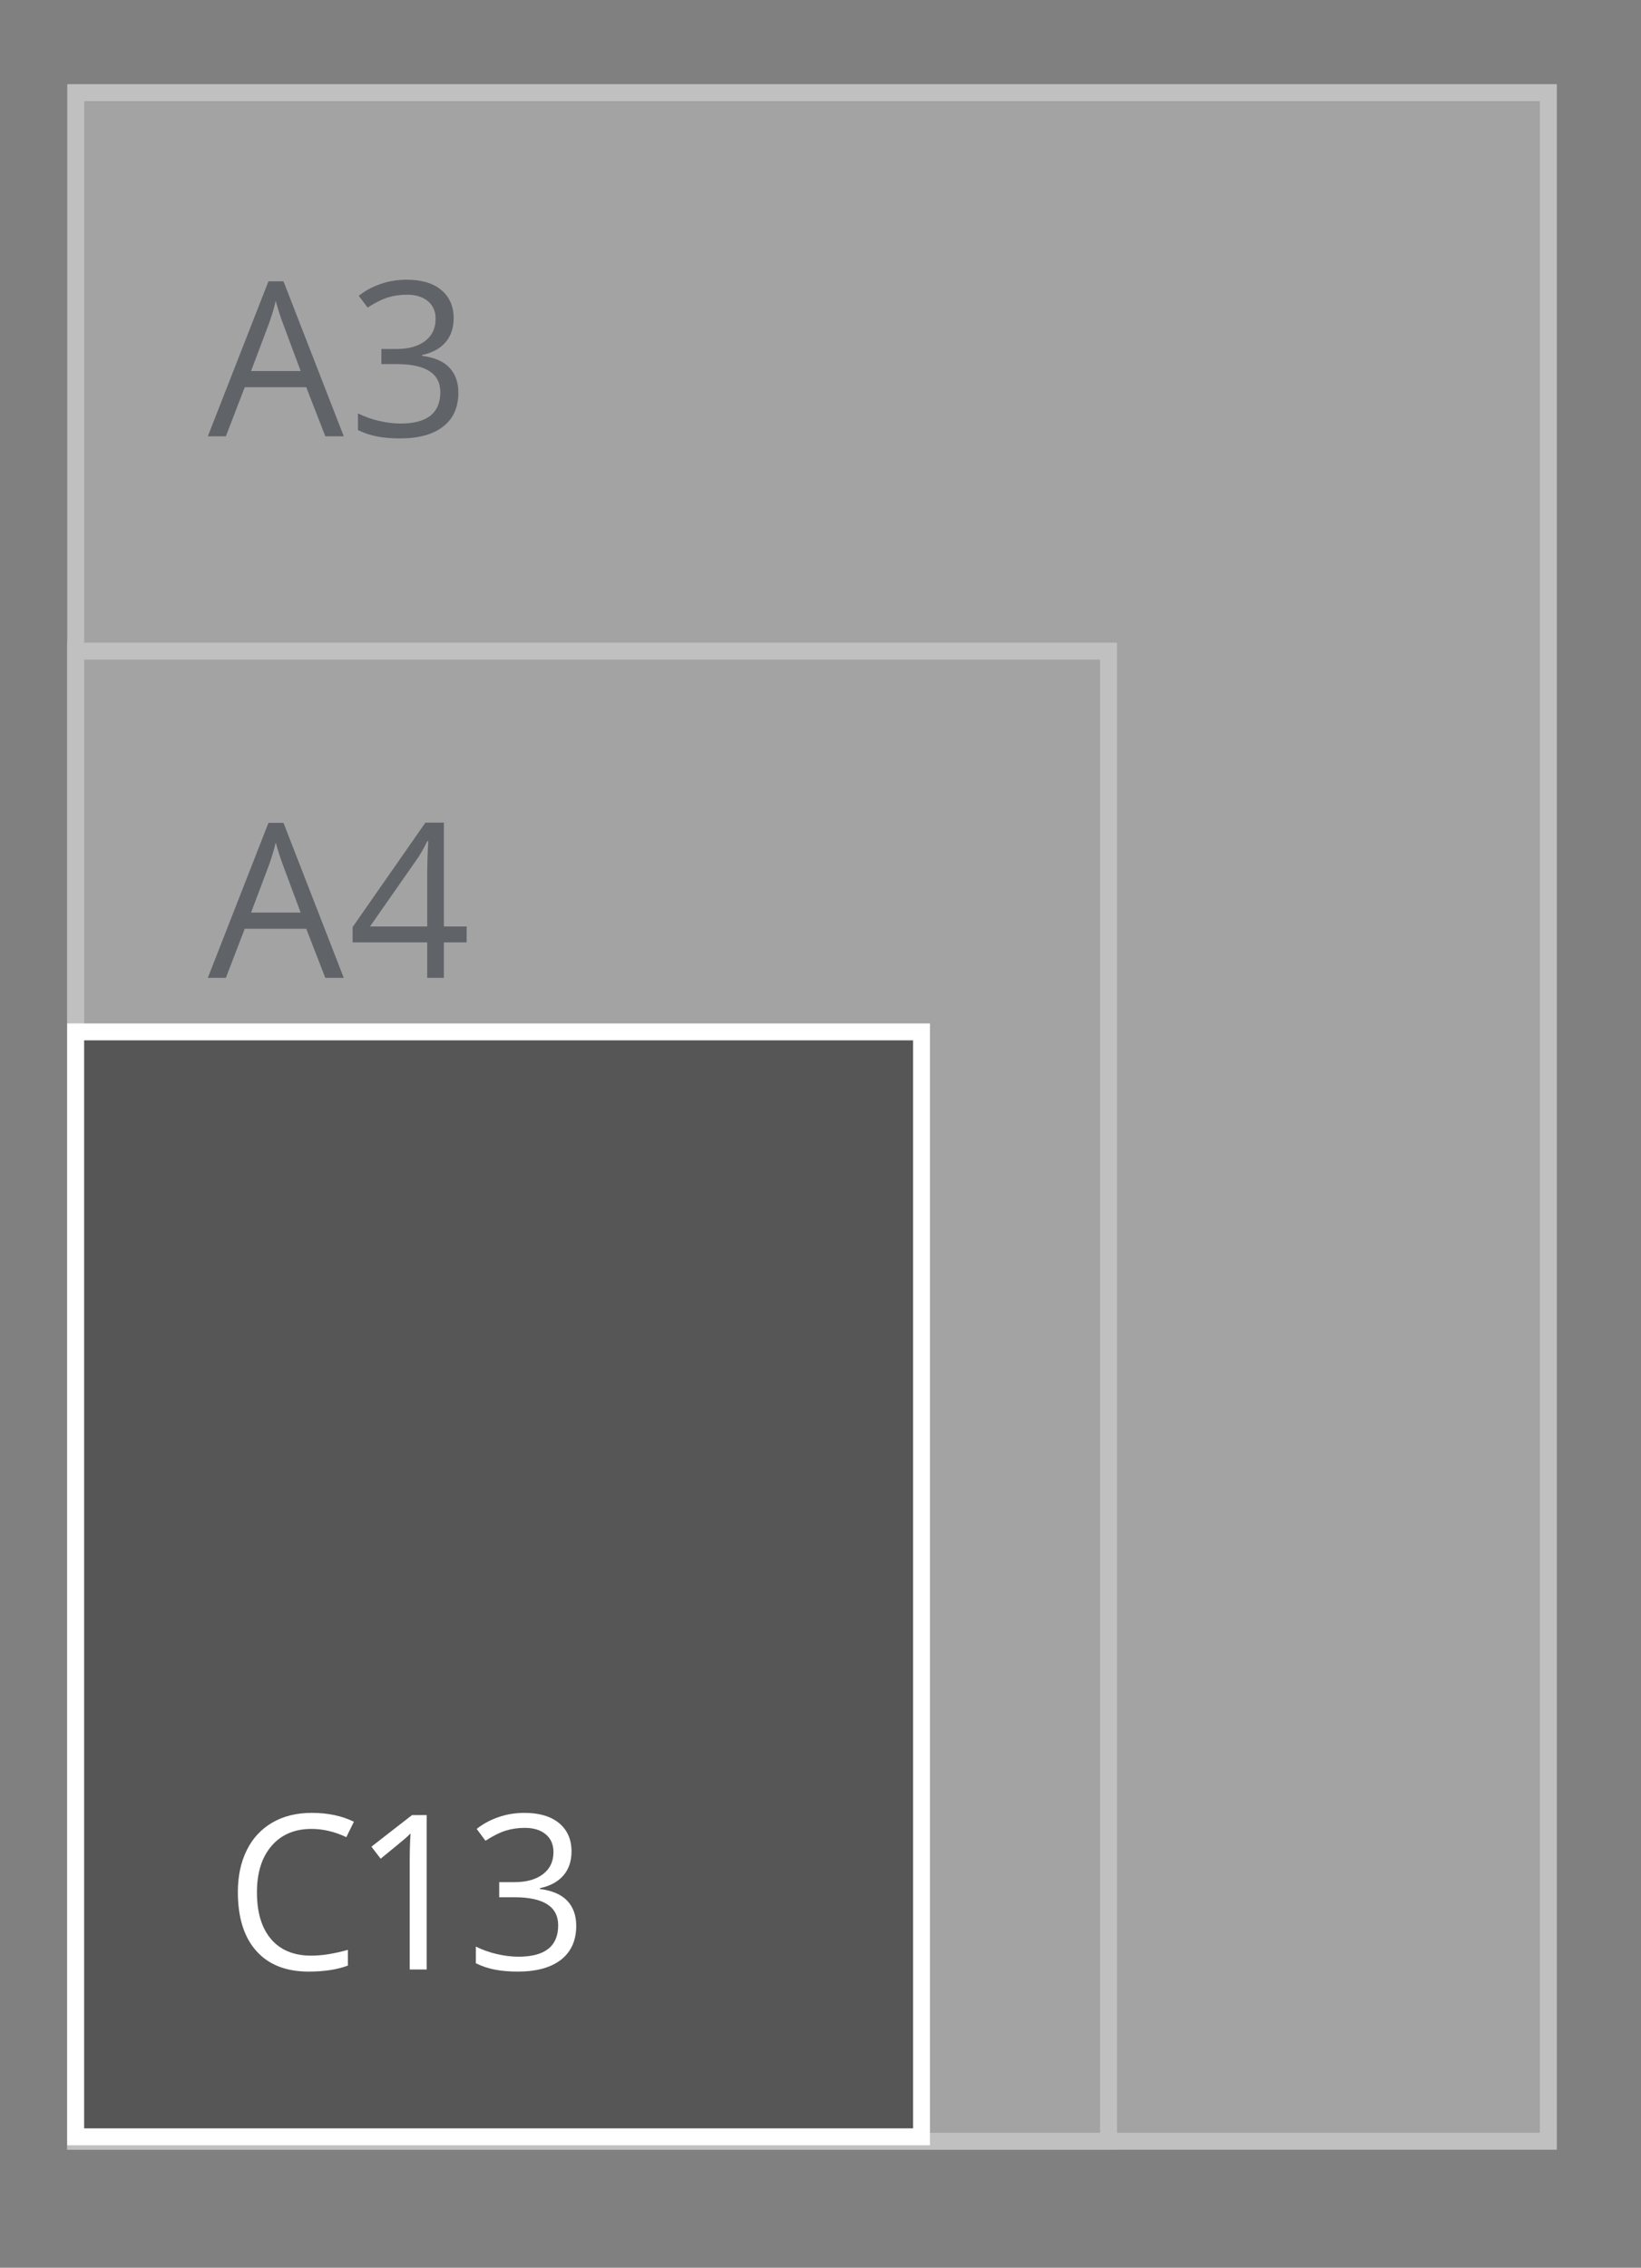
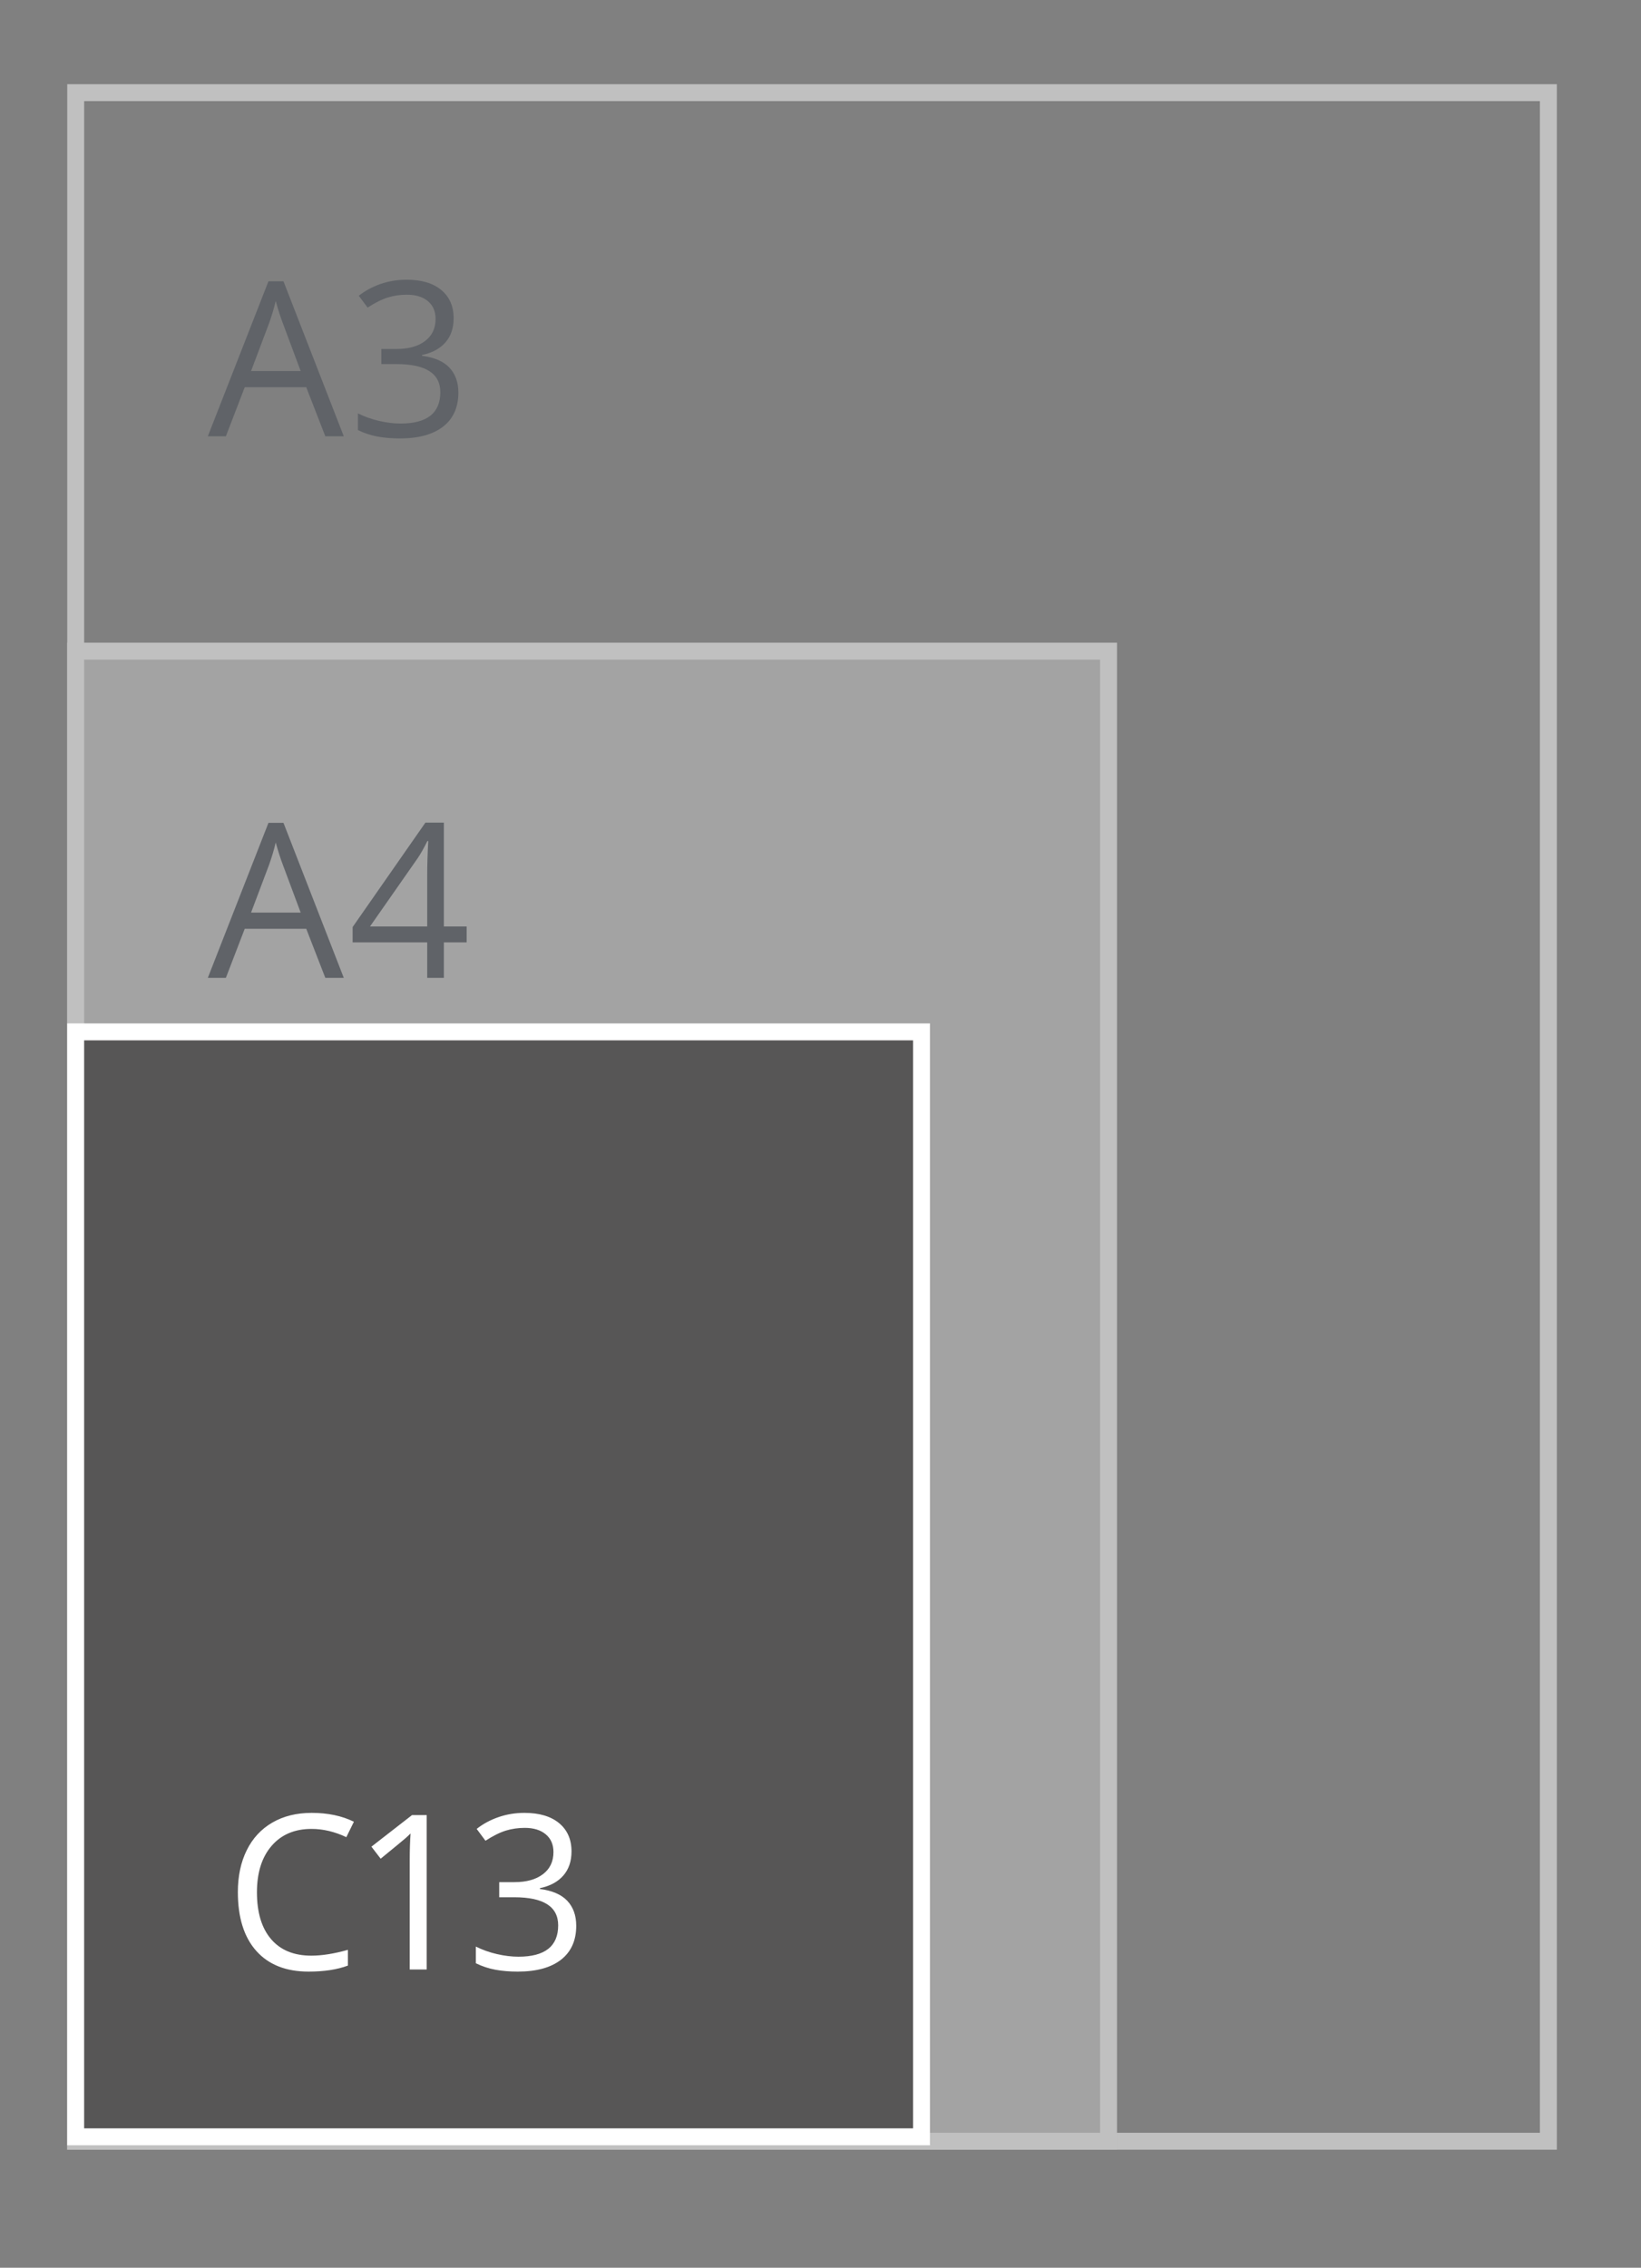
<svg xmlns="http://www.w3.org/2000/svg" version="1.1" width="97" height="134" viewBox="0 0 97 134">
  <rect x="0" y="0" width="97" height="134" fill="#808080" stroke="none" />
  <g id="SVG-A3-achter" opacity="0.502">
    <g id="lichtgrijs-copy-">
-       <path id="lichtgrijs-copy--fill" d="M4.000,5.000 L92.000,5.000 L92.000,127.000 L4.000,127.000 L4.000,5.000 z" fill="#C6C6C6" />
      <path id="lichtgrijs-copy--stroke" d="M4.475,5.475 L91.525,5.475 L91.525,126.525 L4.475,126.525 L4.475,5.475 z" fill="none" stroke="#FFFFFF" stroke-width="1" />
    </g>
    <g id="lichtgrijs-copy-">
      <path id="lichtgrijs-copy--fill" d="M4.000,38.000 L66.000,38.000 L66.000,127.000 L4.000,127.000 L4.000,38.000 z" fill="#C6C6C6" />
      <path id="lichtgrijs-copy--stroke" d="M4.475,38.475 L65.525,38.475 L65.525,126.525 L4.475,126.525 L4.475,38.475 z" fill="none" stroke="#FFFFFF" stroke-width="1" />
    </g>
    <g id="outline">
      <path id="A3-copy" d="M24.948,20.977 C24.948,20.977 24.948,21.027 24.948,21.027 C25.676,21.118 26.215,21.351 26.567,21.726 C26.918,22.100 27.094,22.591 27.094,23.199 C27.094,24.068 26.794,24.737 26.195,25.205 C25.595,25.673 24.743,25.907 23.639,25.907 C23.160,25.907 22.721,25.870 22.322,25.798 C21.923,25.725 21.535,25.597 21.159,25.414 C21.159,25.414 21.159,24.428 21.159,24.428 C21.552,24.623 21.970,24.772 22.415,24.874 C22.859,24.976 23.280,25.027 23.677,25.027 C25.244,25.027 26.027,24.409 26.027,23.174 C26.027,22.067 25.163,21.514 23.435,21.514 C23.435,21.514 22.542,21.514 22.542,21.514 L22.542,20.621 C22.542,20.621 23.447,20.621 23.447,20.621 C24.154,20.621 24.714,20.464 25.128,20.150 C25.541,19.836 25.748,19.400 25.748,18.843 C25.748,18.398 25.596,18.048 25.292,17.794 C24.988,17.541 24.576,17.414 24.055,17.414 C23.658,17.414 23.284,17.468 22.932,17.576 C22.581,17.684 22.180,17.884 21.729,18.175 C21.729,18.175 21.208,17.476 21.208,17.476 C21.581,17.181 22.009,16.949 22.495,16.780 C22.981,16.612 23.493,16.528 24.030,16.528 C24.911,16.528 25.595,16.730 26.083,17.136 C26.571,17.542 26.815,18.098 26.815,18.805 C26.815,19.388 26.652,19.864 26.328,20.234 C26.003,20.605 25.543,20.852 24.948,20.977 zM18.102,22.880 L14.467,22.880 L13.351,25.782 L12.284,25.782 L15.869,16.621 L16.756,16.621 L20.322,25.782 L19.230,25.782 L18.102,22.880 zM16.719,19.099 C16.582,18.741 16.442,18.302 16.297,17.782 C16.206,18.181 16.076,18.620 15.906,19.099 C15.906,19.099 14.840,21.925 14.840,21.925 L17.773,21.925 C17.773,21.925 16.719,19.099 16.719,19.099 z" fill="#3F4650" />
      <path id="A4-copy" d="M26.238,55.685 L26.238,57.782 L25.252,57.782 L25.252,55.685 L20.843,55.685 L20.843,54.780 L25.146,48.609 L26.238,48.609 L26.238,54.743 L27.584,54.743 L27.584,55.685 L26.238,55.685 zM25.264,49.695 C25.066,50.094 24.880,50.425 24.706,50.687 C24.706,50.687 21.872,54.743 21.872,54.743 L25.252,54.743 C25.252,54.743 25.252,51.710 25.252,51.710 C25.252,51.115 25.273,50.443 25.314,49.695 C25.314,49.695 25.264,49.695 25.264,49.695 zM18.102,54.880 L14.467,54.880 L13.351,57.782 L12.284,57.782 L15.869,48.621 L16.756,48.621 L20.322,57.782 L19.230,57.782 L18.102,54.880 zM16.719,51.099 C16.582,50.741 16.442,50.302 16.297,49.782 C16.206,50.181 16.076,50.620 15.906,51.099 C15.906,51.099 14.840,53.925 14.840,53.925 L17.773,53.925 C17.773,53.925 16.719,51.099 16.719,51.099 z" fill="#3F4650" />
    </g>
  </g>
  <g id="Enveloppen-(A3-A">
    <g id="luchtkussen">
      <g id="C13">
        <g id="Shape-3919">
          <path id="Shape-3919-fill" d="M54.945,126.733 L4.000,126.733 L4.000,60.505 L54.945,60.505 L54.945,126.733 z" fill="#575656" />
          <path id="Shape-3919-stroke" d="M54.470,126.264 L4.474,126.264 L4.474,60.974 L54.470,60.974 L54.470,126.264 z" fill="none" stroke="#FFFFFF" stroke-width="1" />
        </g>
        <path id="C13-copy" d="M31.915,111.571 C31.915,111.571 31.915,111.621 31.915,111.621 C32.643,111.713 33.182,111.946 33.534,112.320 C33.885,112.694 34.061,113.185 34.061,113.793 C34.061,114.662 33.761,115.331 33.162,115.799 C32.562,116.267 31.711,116.501 30.607,116.501 C30.127,116.501 29.688,116.465 29.289,116.392 C28.890,116.319 28.502,116.191 28.126,116.008 C28.126,116.008 28.126,115.022 28.126,115.022 C28.519,115.218 28.937,115.366 29.382,115.468 C29.826,115.570 30.247,115.621 30.644,115.621 C32.211,115.621 32.994,115.003 32.994,113.768 C32.994,112.661 32.130,112.108 30.402,112.108 C30.402,112.108 29.509,112.108 29.509,112.108 L29.509,111.215 C29.509,111.215 30.414,111.215 30.414,111.215 C31.121,111.215 31.682,111.058 32.095,110.744 C32.509,110.430 32.715,109.994 32.715,109.437 C32.715,108.992 32.563,108.642 32.259,108.389 C31.956,108.135 31.543,108.008 31.022,108.008 C30.625,108.008 30.251,108.062 29.900,108.170 C29.548,108.278 29.147,108.478 28.697,108.769 C28.697,108.769 28.176,108.070 28.176,108.070 C28.548,107.775 28.977,107.543 29.463,107.374 C29.948,107.206 30.460,107.122 30.997,107.122 C31.878,107.122 32.562,107.325 33.050,107.730 C33.538,108.136 33.782,108.692 33.782,109.399 C33.782,109.982 33.620,110.458 33.295,110.829 C32.971,111.199 32.511,111.446 31.915,111.571 zM24.219,109.874 C24.219,109.333 24.235,108.821 24.268,108.339 C24.181,108.426 24.084,108.518 23.977,108.613 C23.869,108.709 23.377,109.115 22.501,109.830 C22.501,109.830 21.955,109.119 21.955,109.119 L24.355,107.253 L25.223,107.253 L25.223,116.376 L24.219,116.376 C24.219,116.376 24.219,109.874 24.219,109.874 zM18.413,108.070 C17.417,108.070 16.630,108.404 16.054,109.072 C15.477,109.740 15.188,110.654 15.188,111.814 C15.188,113.009 15.466,113.931 16.023,114.582 C16.579,115.233 17.371,115.559 18.401,115.559 C19.033,115.559 19.755,115.444 20.565,115.215 C20.565,115.215 20.565,116.145 20.565,116.145 C19.937,116.382 19.162,116.501 18.240,116.501 C16.904,116.501 15.874,116.093 15.148,115.278 C14.422,114.463 14.060,113.304 14.060,111.802 C14.060,110.862 14.234,110.038 14.584,109.331 C14.933,108.624 15.437,108.079 16.097,107.696 C16.756,107.313 17.533,107.122 18.426,107.122 C19.377,107.122 20.208,107.296 20.919,107.646 C20.919,107.646 20.472,108.557 20.472,108.557 C19.786,108.233 19.100,108.070 18.413,108.070 z" fill="#FFFFFF" />
      </g>
    </g>
  </g>
</svg>